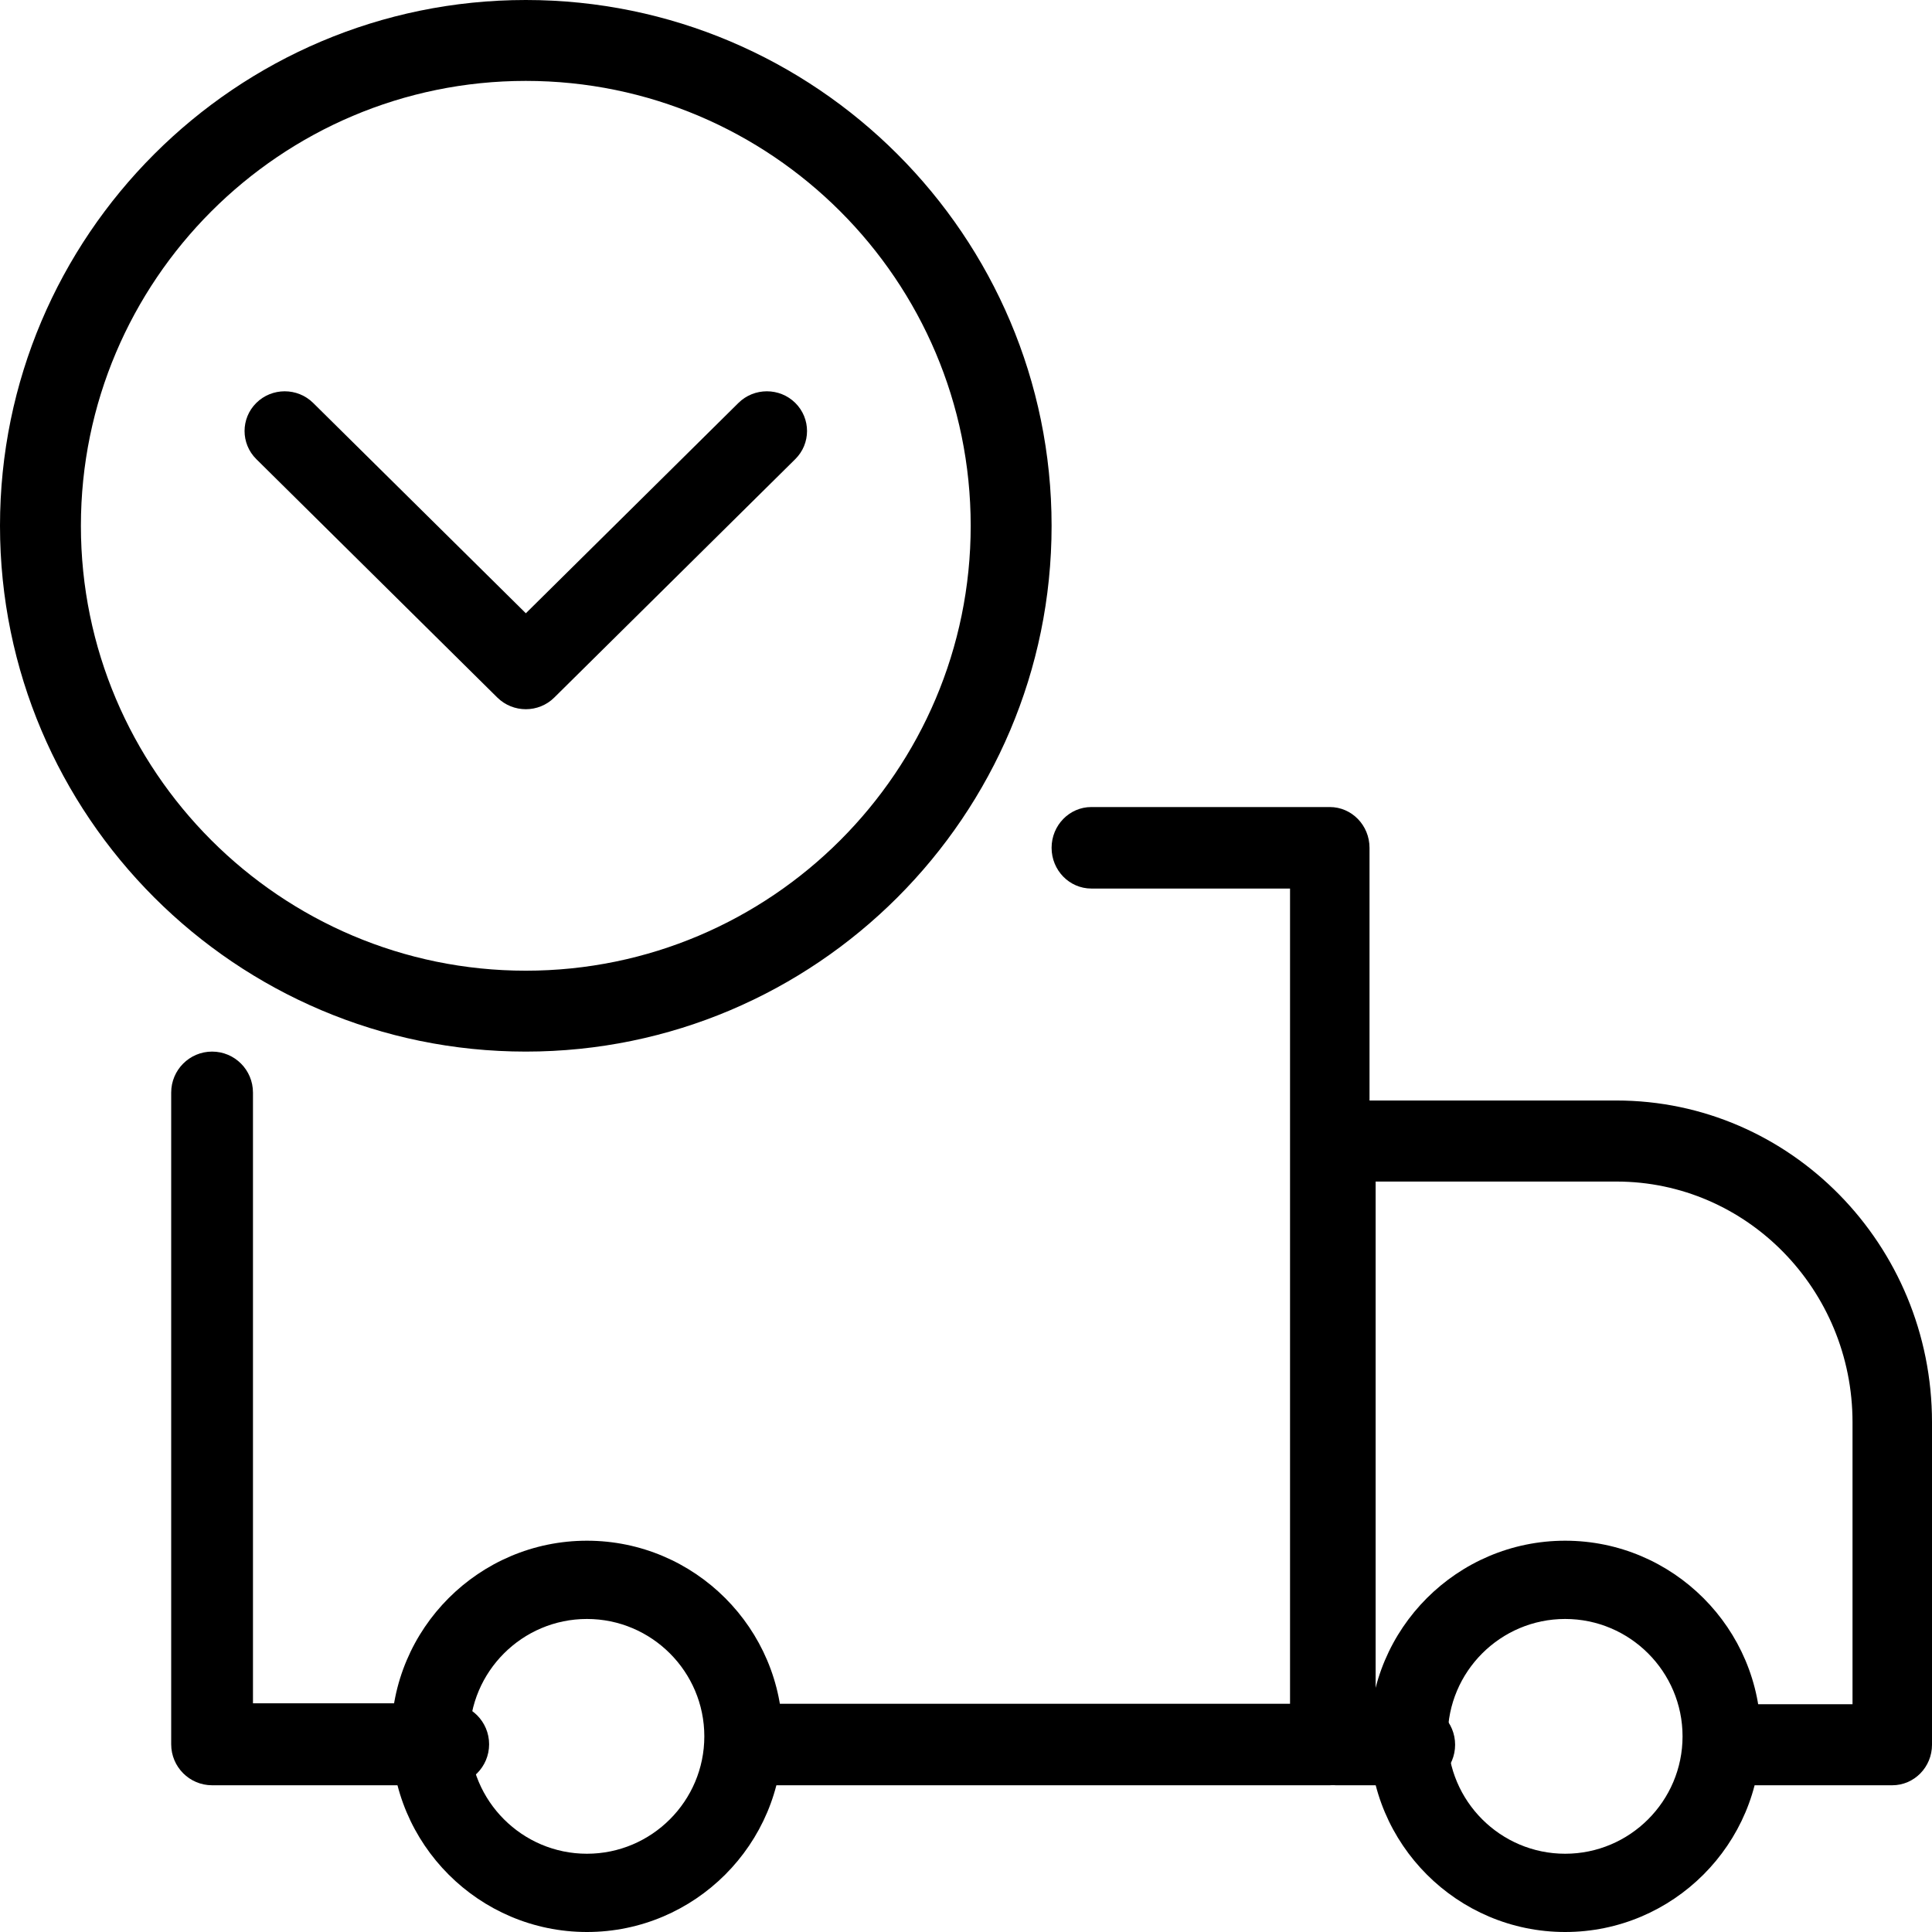
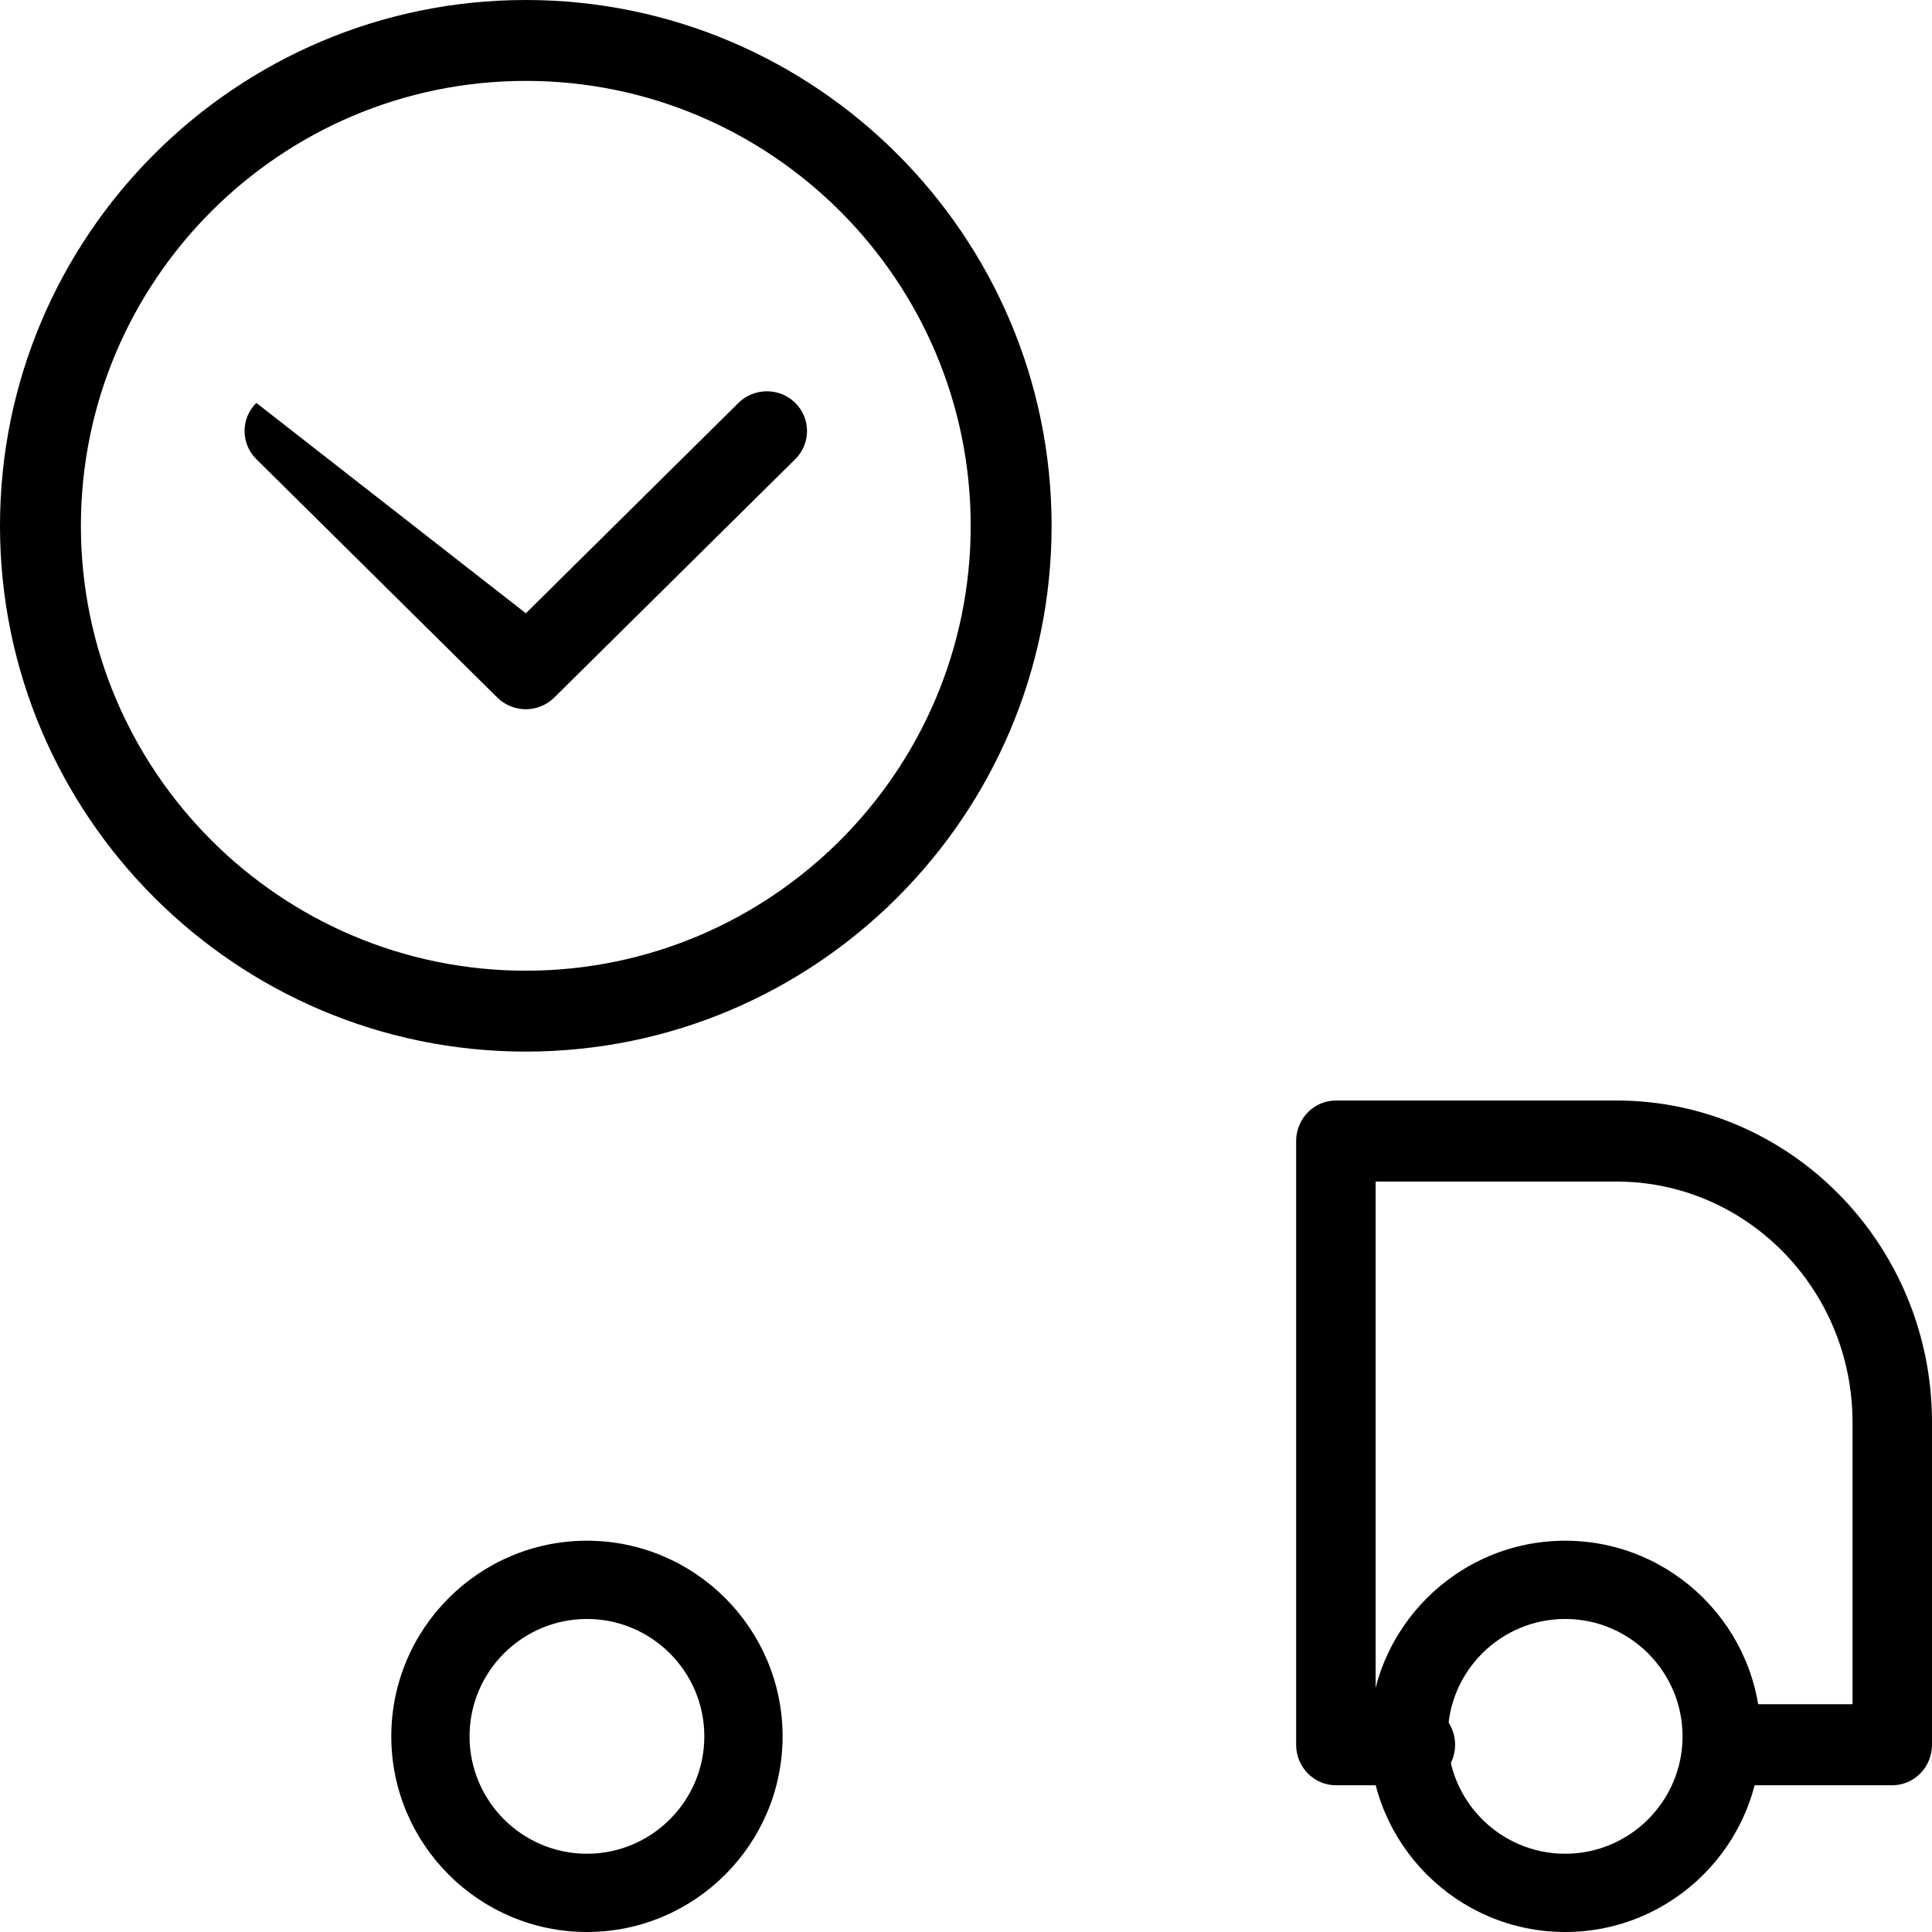
<svg xmlns="http://www.w3.org/2000/svg" width="79px" height="79px" viewBox="0 0 79 79" version="1.1">
  <title>postovne</title>
  <desc>Created with Sketch.</desc>
  <g id="Page-1" stroke="none" stroke-width="1" fill="none" fill-rule="evenodd">
    <g id="ESHOP---produkt" transform="translate(-730, -937)" fill="#000000" fill-rule="nonzero">
      <g id="Group-14" transform="translate(0, 880)">
        <g id="postovne" transform="translate(730, 57)">
          <path d="M21.5,43 C9.645,43 0,33.355 0,21.5 C0,9.645 9.645,0 21.5,0 C33.355,0 43,9.645 43,21.5 C43,33.355 33.355,43 21.5,43 Z M21.5,3.308 C11.468,3.308 3.308,11.468 3.308,21.5 C3.308,31.532 11.468,39.692 21.5,39.692 C31.532,39.692 39.692,31.532 39.692,21.5 C39.692,11.468 31.532,3.308 21.5,3.308 Z" id="Shape" />
-           <path d="M21.502,29 C21.081,29 20.66,28.841 20.338,28.525 L10.481,18.774 C9.84,18.14 9.84,17.109 10.481,16.475 C11.121,15.842 12.163,15.842 12.804,16.475 L21.502,25.077 L30.196,16.475 C30.837,15.842 31.879,15.842 32.519,16.475 C33.16,17.109 33.16,18.14 32.519,18.774 L22.662,28.525 C22.343,28.841 21.922,29 21.502,29 L21.502,29 Z" id="Path" />
-           <path d="M18.328,73 L8.672,73 C7.749,73 7,72.249 7,71.324 L7,44.676 C7,43.751 7.749,43 8.672,43 C9.595,43 10.344,43.747 10.344,44.676 L10.344,69.648 L18.328,69.648 C19.251,69.648 20,70.399 20,71.324 C20,72.249 19.251,73 18.328,73 Z" id="Path" />
-           <path d="M54.375,73 L31.625,73 C30.728,73 30,72.253 30,71.333 C30,70.413 30.728,69.667 31.625,69.667 L52.75,69.667 L52.75,36.333 L44.625,36.333 C43.728,36.333 43,35.587 43,34.667 C43,33.747 43.728,33 44.625,33 L54.375,33 C55.272,33 56,33.747 56,34.667 L56,71.333 C56,72.253 55.272,73 54.375,73 Z" id="Path" />
+           <path d="M21.502,29 C21.081,29 20.66,28.841 20.338,28.525 L10.481,18.774 C9.84,18.14 9.84,17.109 10.481,16.475 L21.502,25.077 L30.196,16.475 C30.837,15.842 31.879,15.842 32.519,16.475 C33.16,17.109 33.16,18.14 32.519,18.774 L22.662,28.525 C22.343,28.841 21.922,29 21.502,29 L21.502,29 Z" id="Path" />
          <path d="M77.375,73 L70.875,73 C69.978,73 69.25,72.258 69.25,71.343 C69.25,70.429 69.978,69.686 70.875,69.686 L75.75,69.686 L75.75,58.155 C75.75,52.727 71.421,48.314 66.097,48.314 L56.25,48.314 L56.25,69.686 L57.875,69.686 C58.772,69.686 59.5,70.429 59.5,71.343 C59.5,72.258 58.772,73 57.875,73 L54.625,73 C53.728,73 53,72.258 53,71.343 L53,46.657 C53,45.742 53.728,45 54.625,45 L66.097,45 C73.212,45 79,50.902 79,58.155 L79,71.343 C79,72.258 78.272,73 77.375,73 Z" id="Path" />
          <path d="M24,79 C19.59,79 16,75.41 16,71 C16,66.59 19.59,63 24,63 C28.41,63 32,66.59 32,71 C32,75.41 28.41,79 24,79 Z M24,66.2 C21.354,66.2 19.2,68.354 19.2,71 C19.2,73.646 21.354,75.8 24,75.8 C26.646,75.8 28.8,73.646 28.8,71 C28.8,68.354 26.646,66.2 24,66.2 Z" id="Shape" />
          <path d="M64,79 C59.59,79 56,75.41 56,71 C56,66.59 59.59,63 64,63 C68.41,63 72,66.59 72,71 C72,75.41 68.41,79 64,79 Z M64,66.2 C61.354,66.2 59.2,68.354 59.2,71 C59.2,73.646 61.354,75.8 64,75.8 C66.646,75.8 68.8,73.646 68.8,71 C68.8,68.354 66.646,66.2 64,66.2 Z" id="Shape" />
        </g>
      </g>
    </g>
  </g>
</svg>